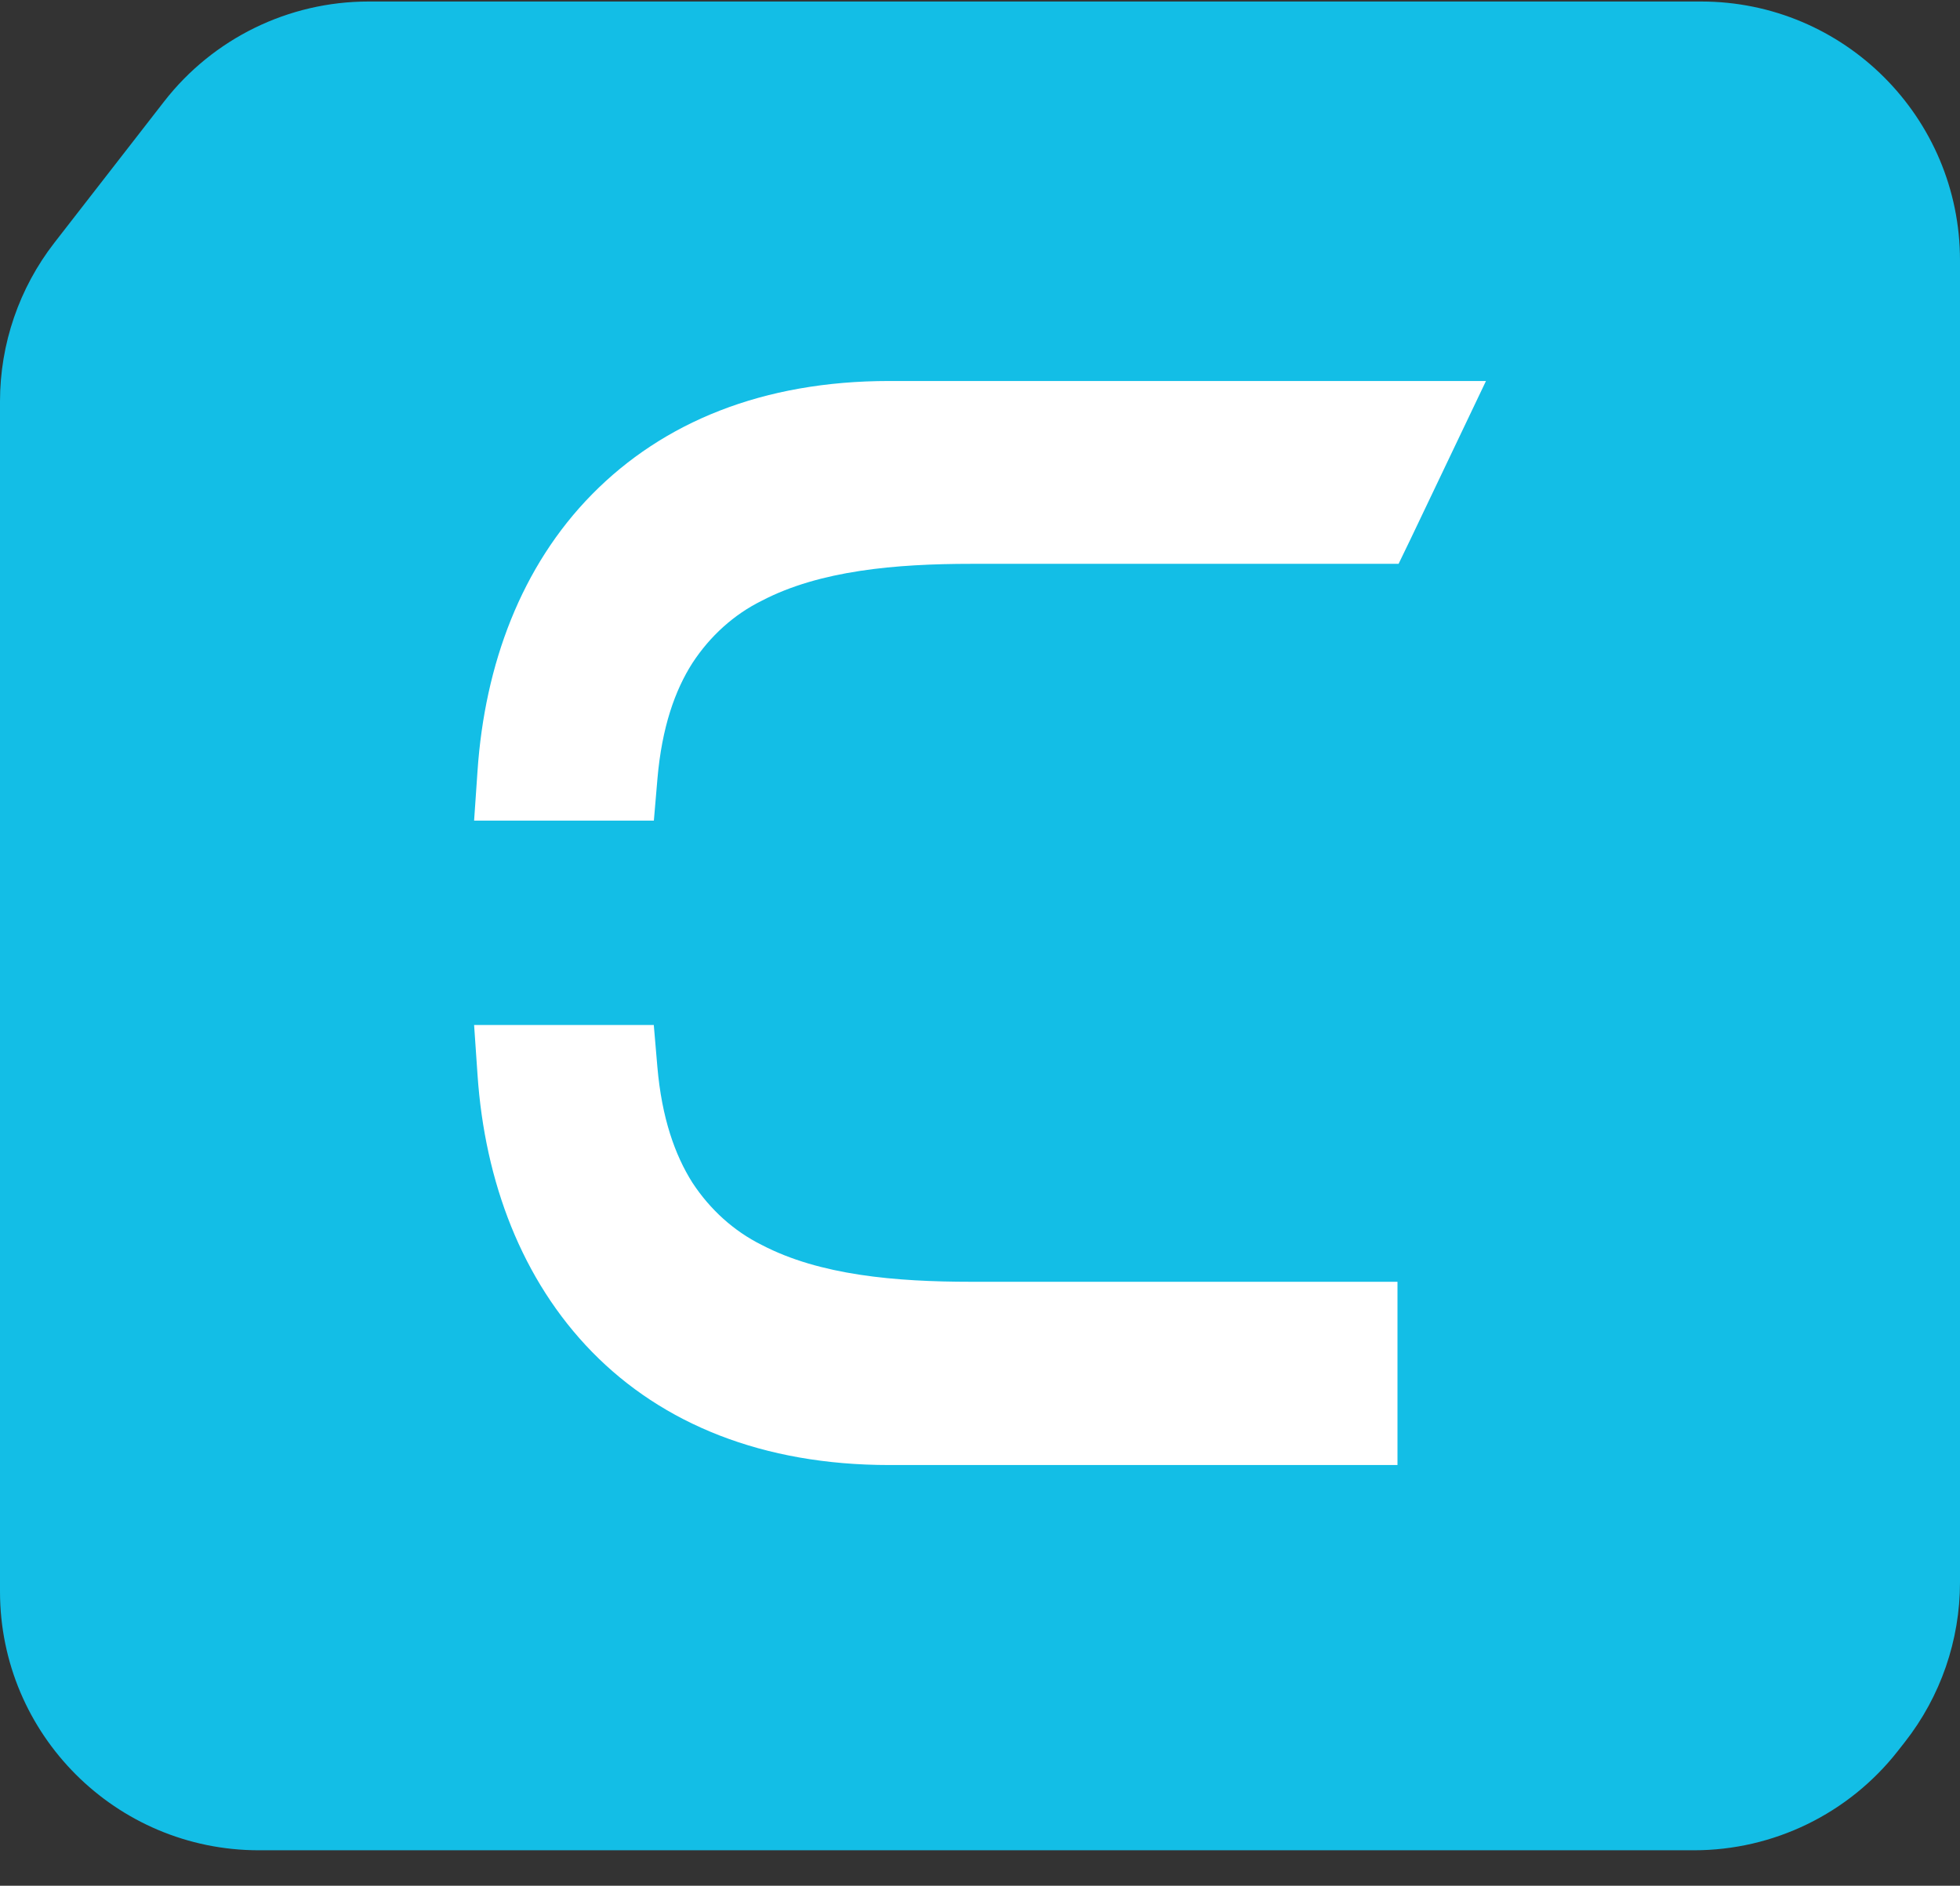
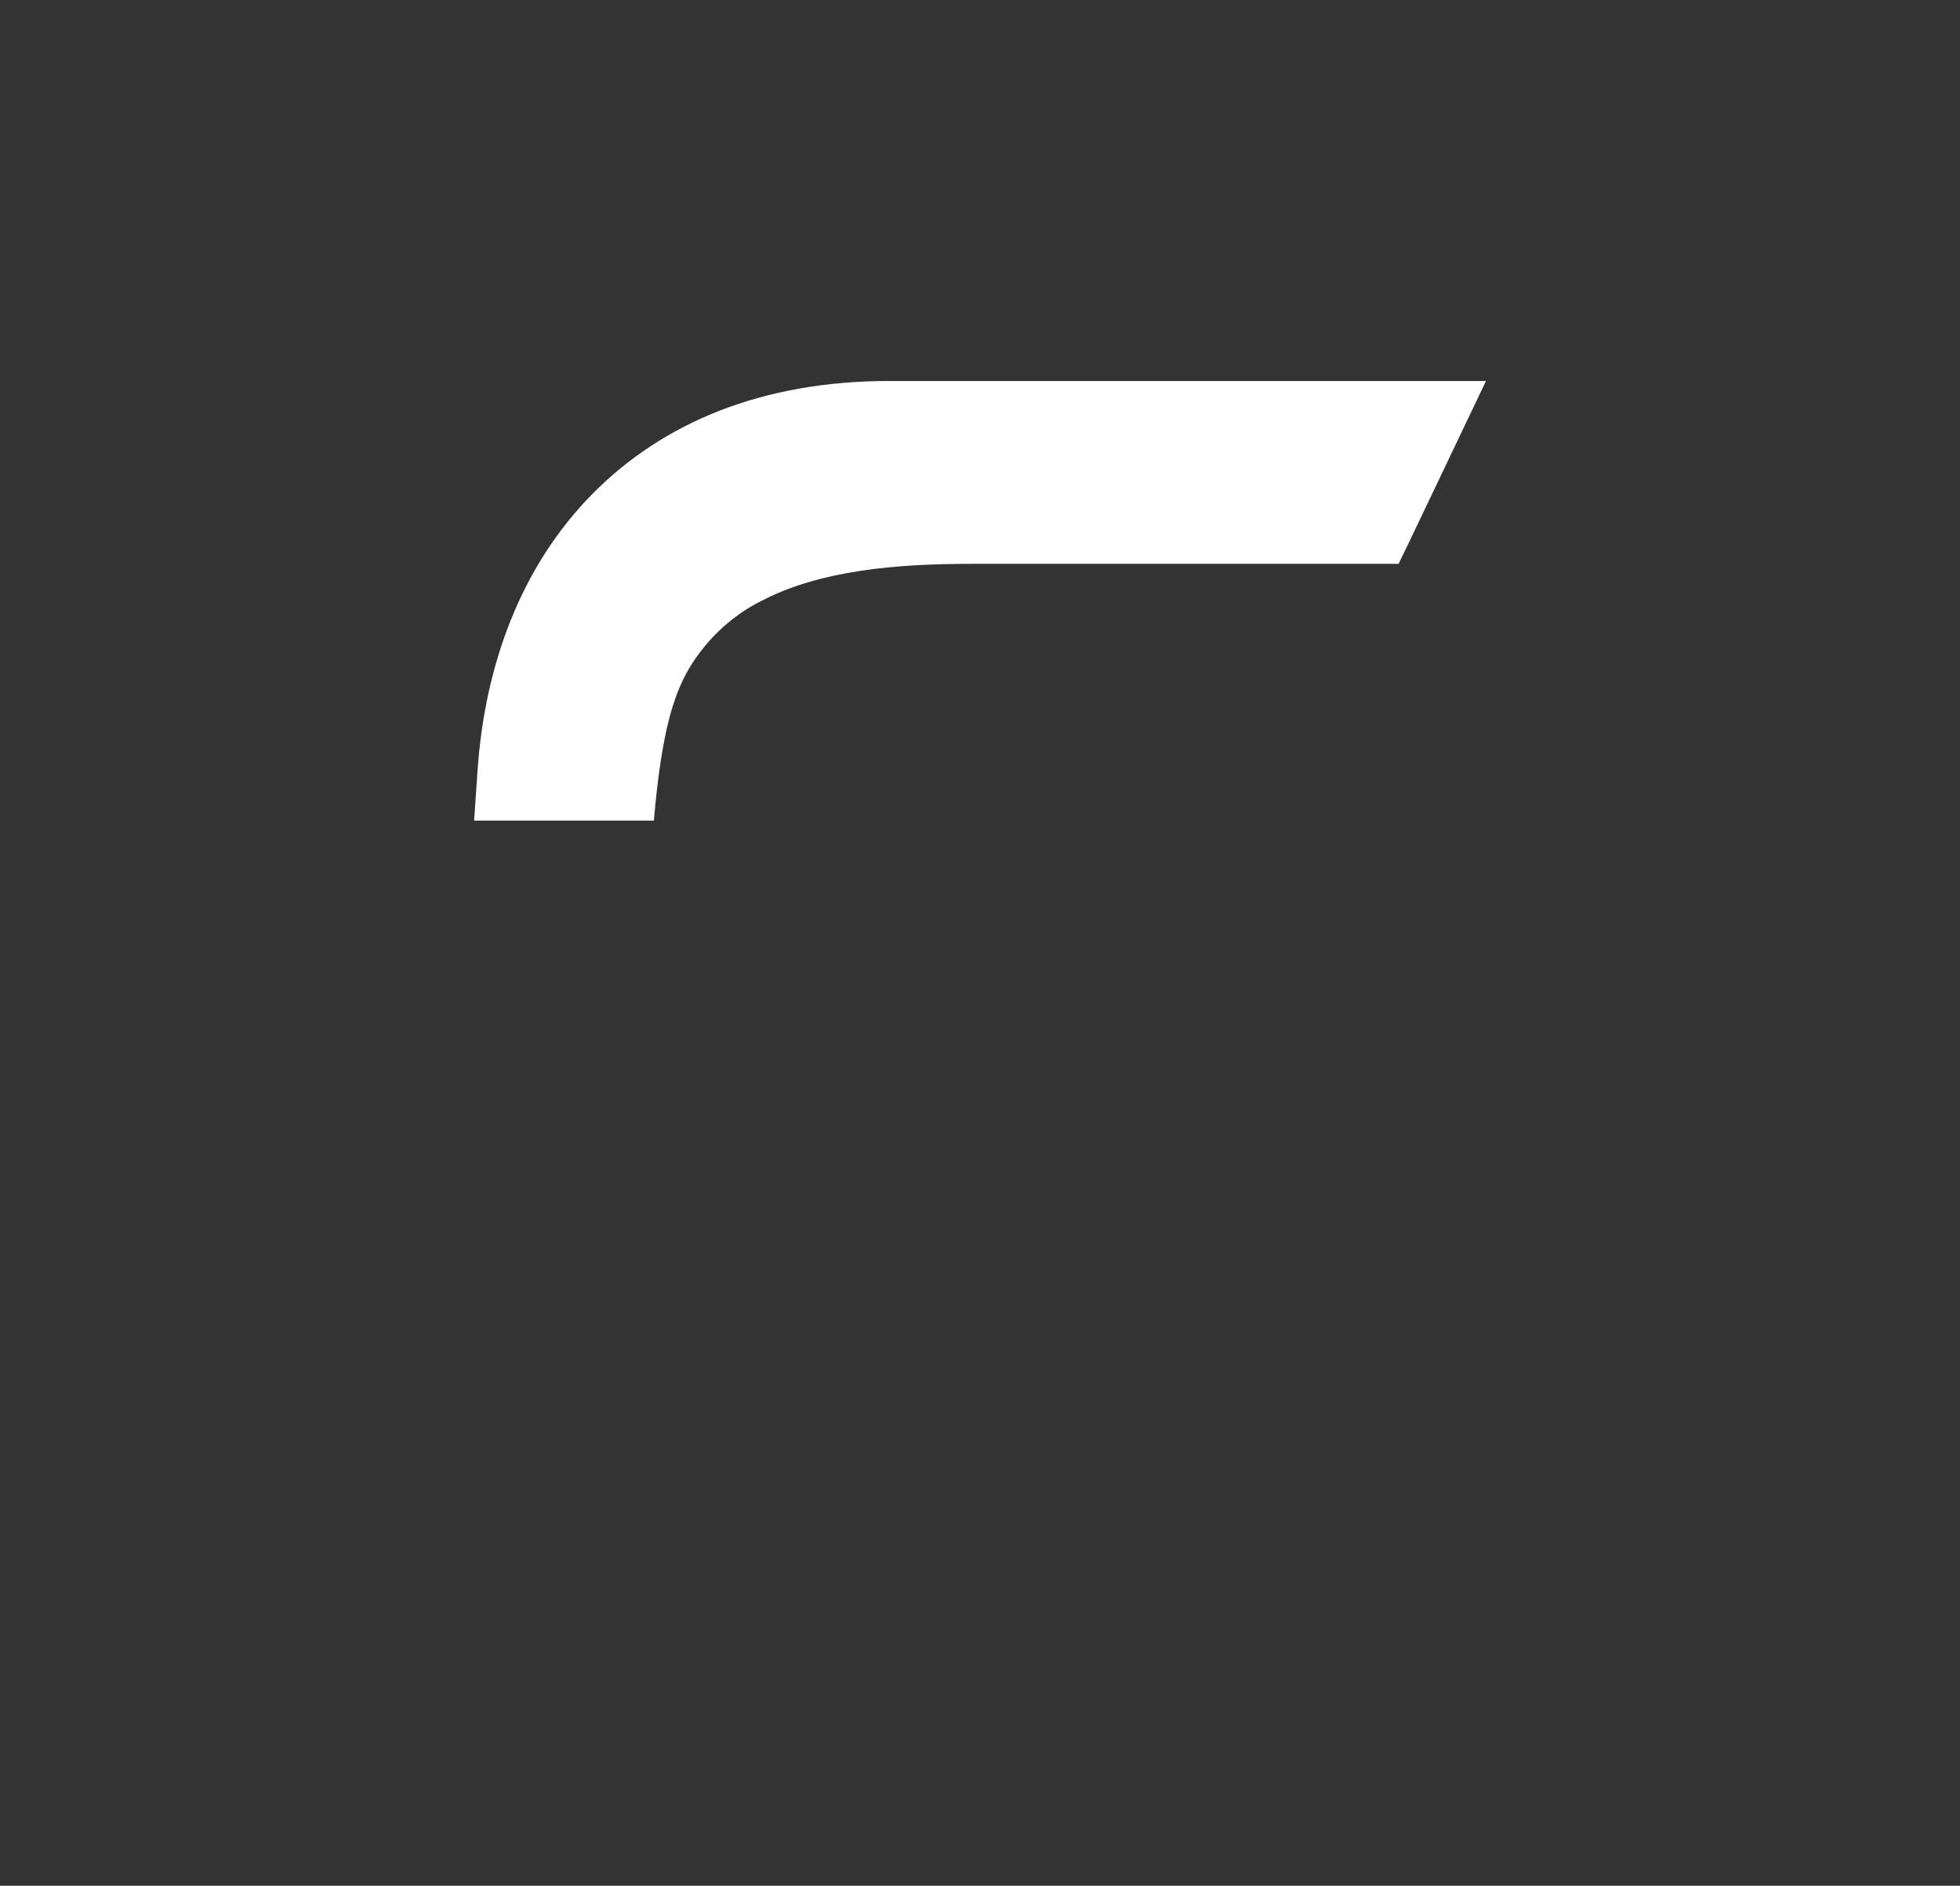
<svg xmlns="http://www.w3.org/2000/svg" width="53" height="51" viewBox="0 0 53 51" fill="none">
  <rect x="0" y="0" width="53" height="51" fill="#333333" stroke="none" />
-   <path d="M46 0.041H9.965C7.803 0.041 5.763 1.039 4.437 2.746L1.472 6.563C0.518 7.791 0 9.302 0 10.857V43.041C0 46.907 3.134 50.041 7 50.041H45.808C47.958 50.041 49.989 49.052 51.316 47.36L51.508 47.115C52.475 45.883 53 44.362 53 42.796V7.041C53 3.175 49.866 0.041 46 0.041Z" fill="#13BEE6" />
-   <path d="M12.913 29.074C13.11 31.958 14.11 34.619 16.011 36.564C17.912 38.508 20.622 39.622 24.046 39.622H37.789V34.666H26.26C24.221 34.666 22.17 34.492 20.595 33.668C19.848 33.297 19.203 32.717 18.723 31.985C18.25 31.236 17.896 30.238 17.776 28.857L17.679 27.721H12.82L12.913 29.074Z" fill="white" />
-   <path d="M40.182 10.304H24.046C20.622 10.304 17.928 11.42 16.011 13.367C14.094 15.314 13.11 17.97 12.913 20.844L12.82 22.194H17.681L17.778 21.058C17.898 19.67 18.252 18.667 18.726 17.928C19.205 17.197 19.85 16.617 20.597 16.248C22.17 15.426 24.223 15.249 26.262 15.249H37.819L38.141 14.583L40.182 10.304Z" fill="white" />
+   <path d="M40.182 10.304H24.046C20.622 10.304 17.928 11.42 16.011 13.367C14.094 15.314 13.11 17.97 12.913 20.844L12.82 22.194H17.681C17.898 19.67 18.252 18.667 18.726 17.928C19.205 17.197 19.85 16.617 20.597 16.248C22.17 15.426 24.223 15.249 26.262 15.249H37.819L38.141 14.583L40.182 10.304Z" fill="white" />
</svg>